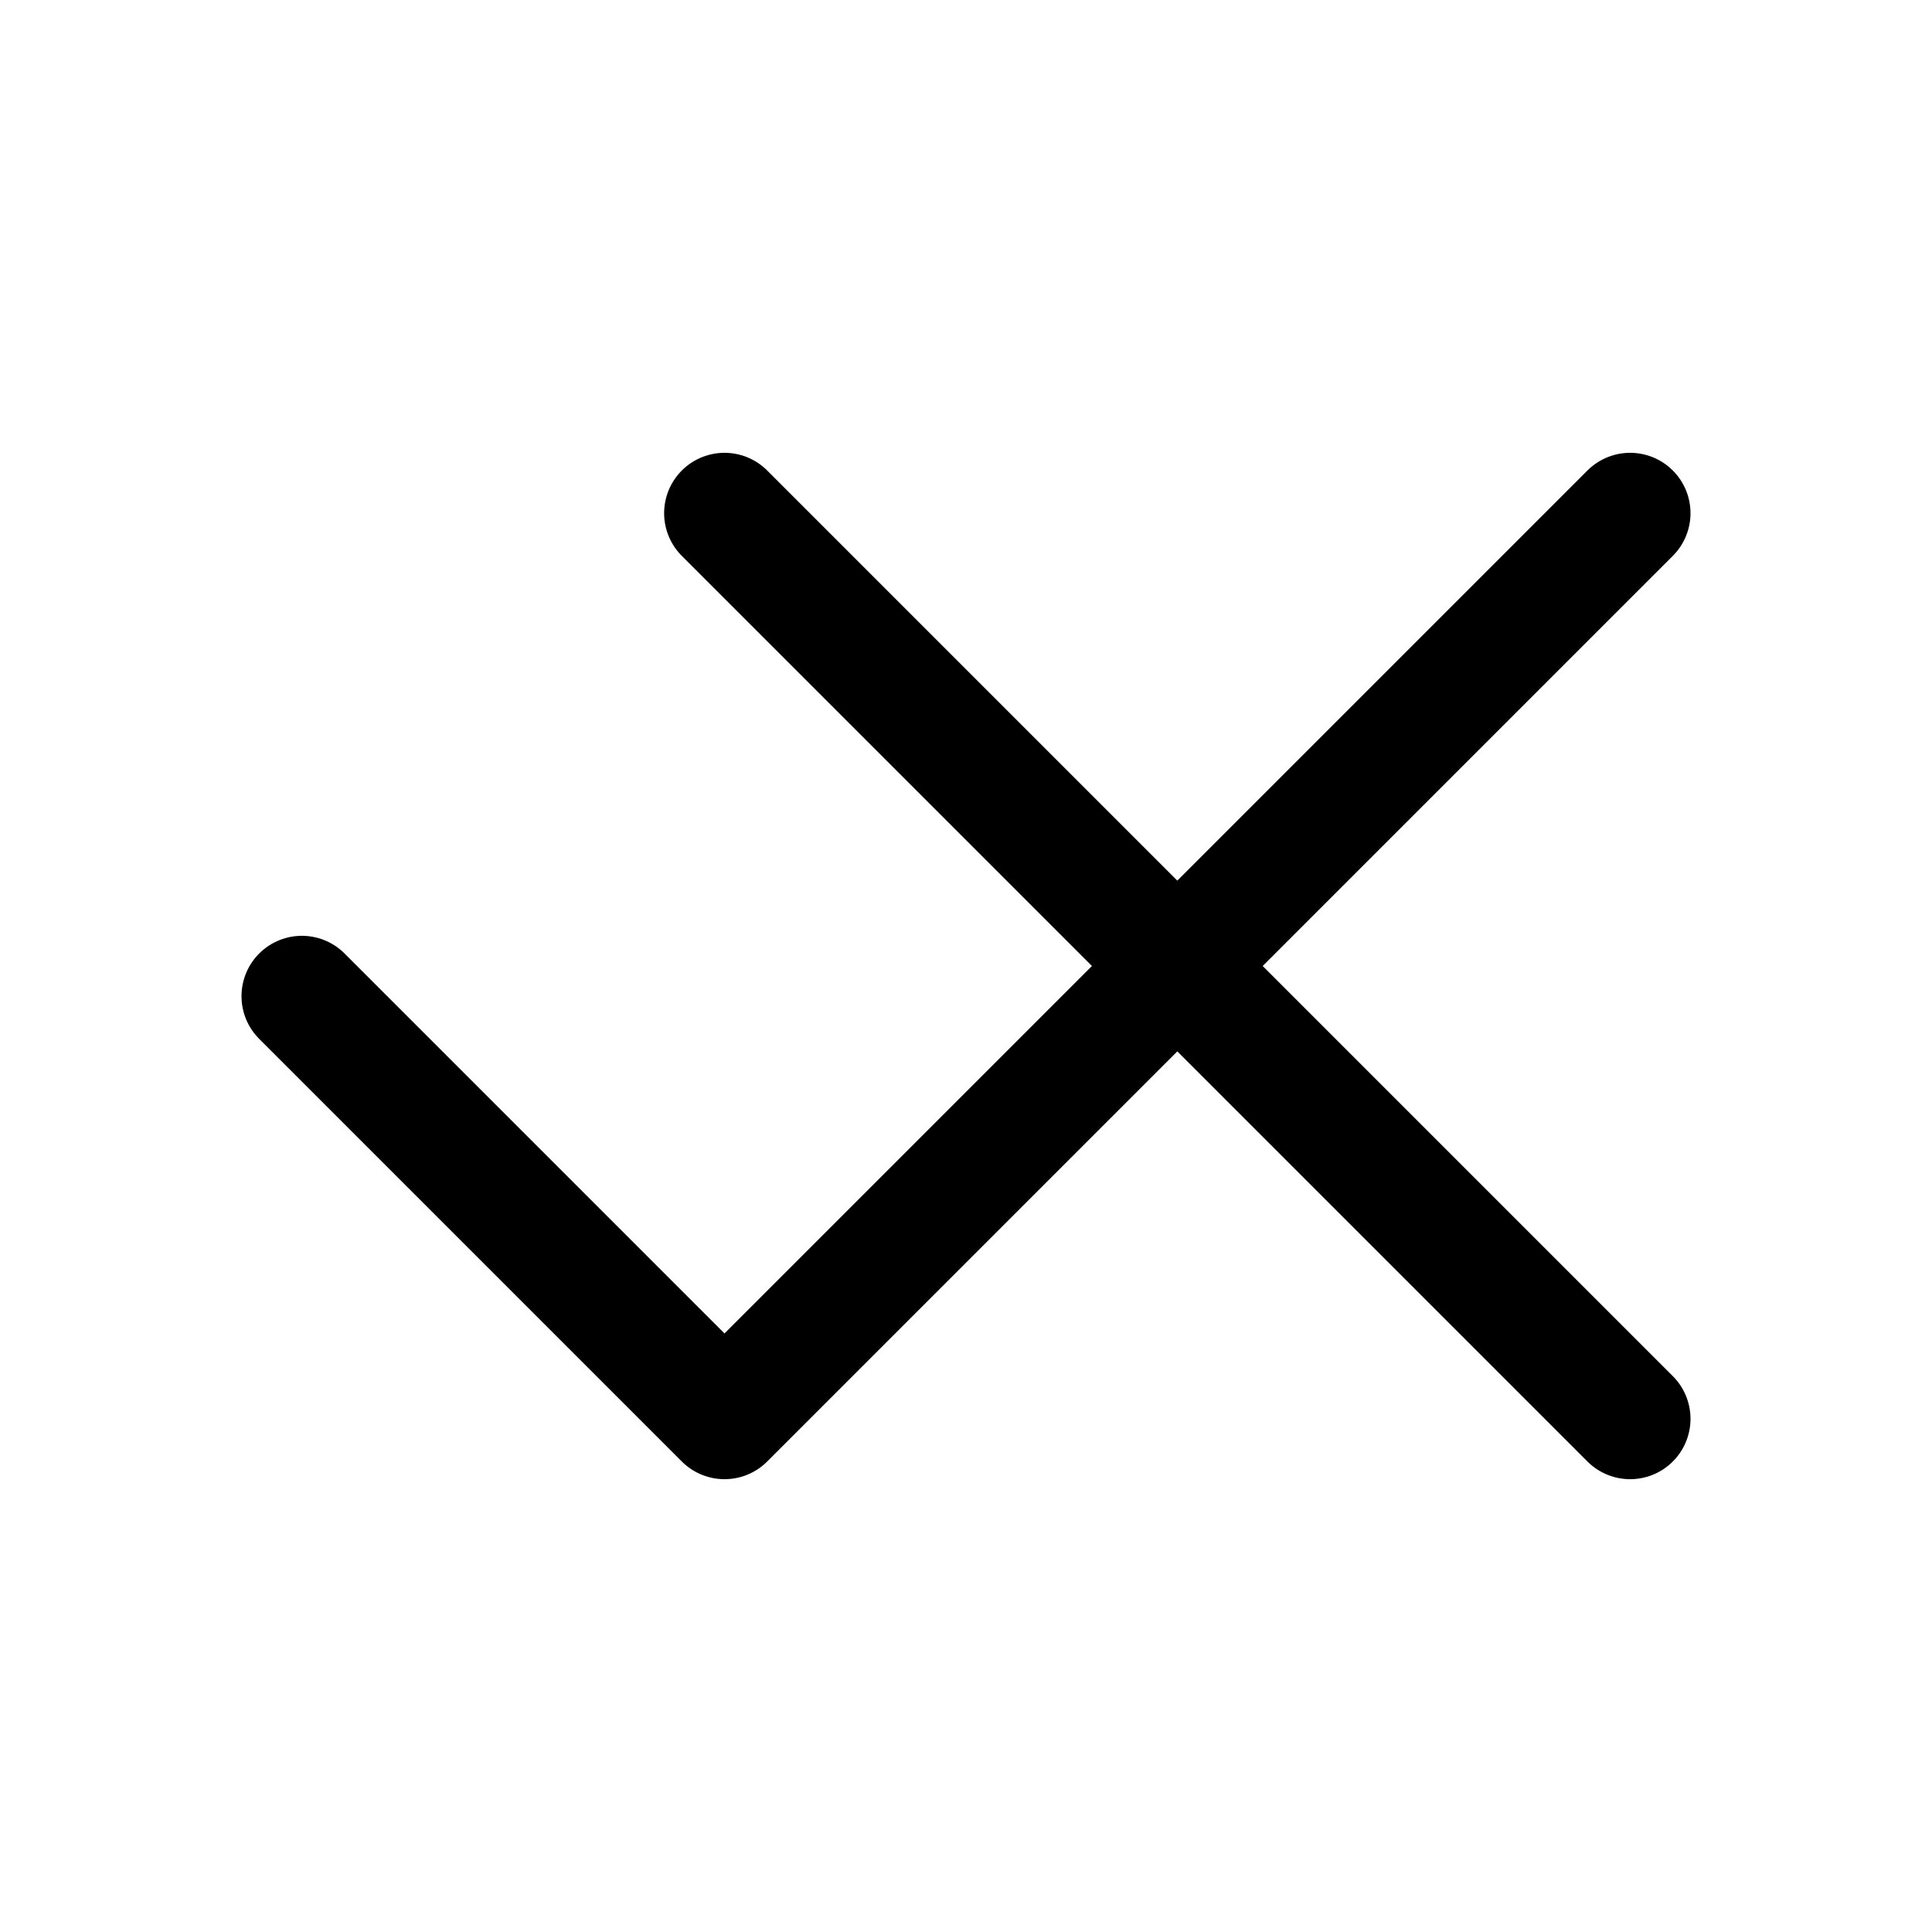
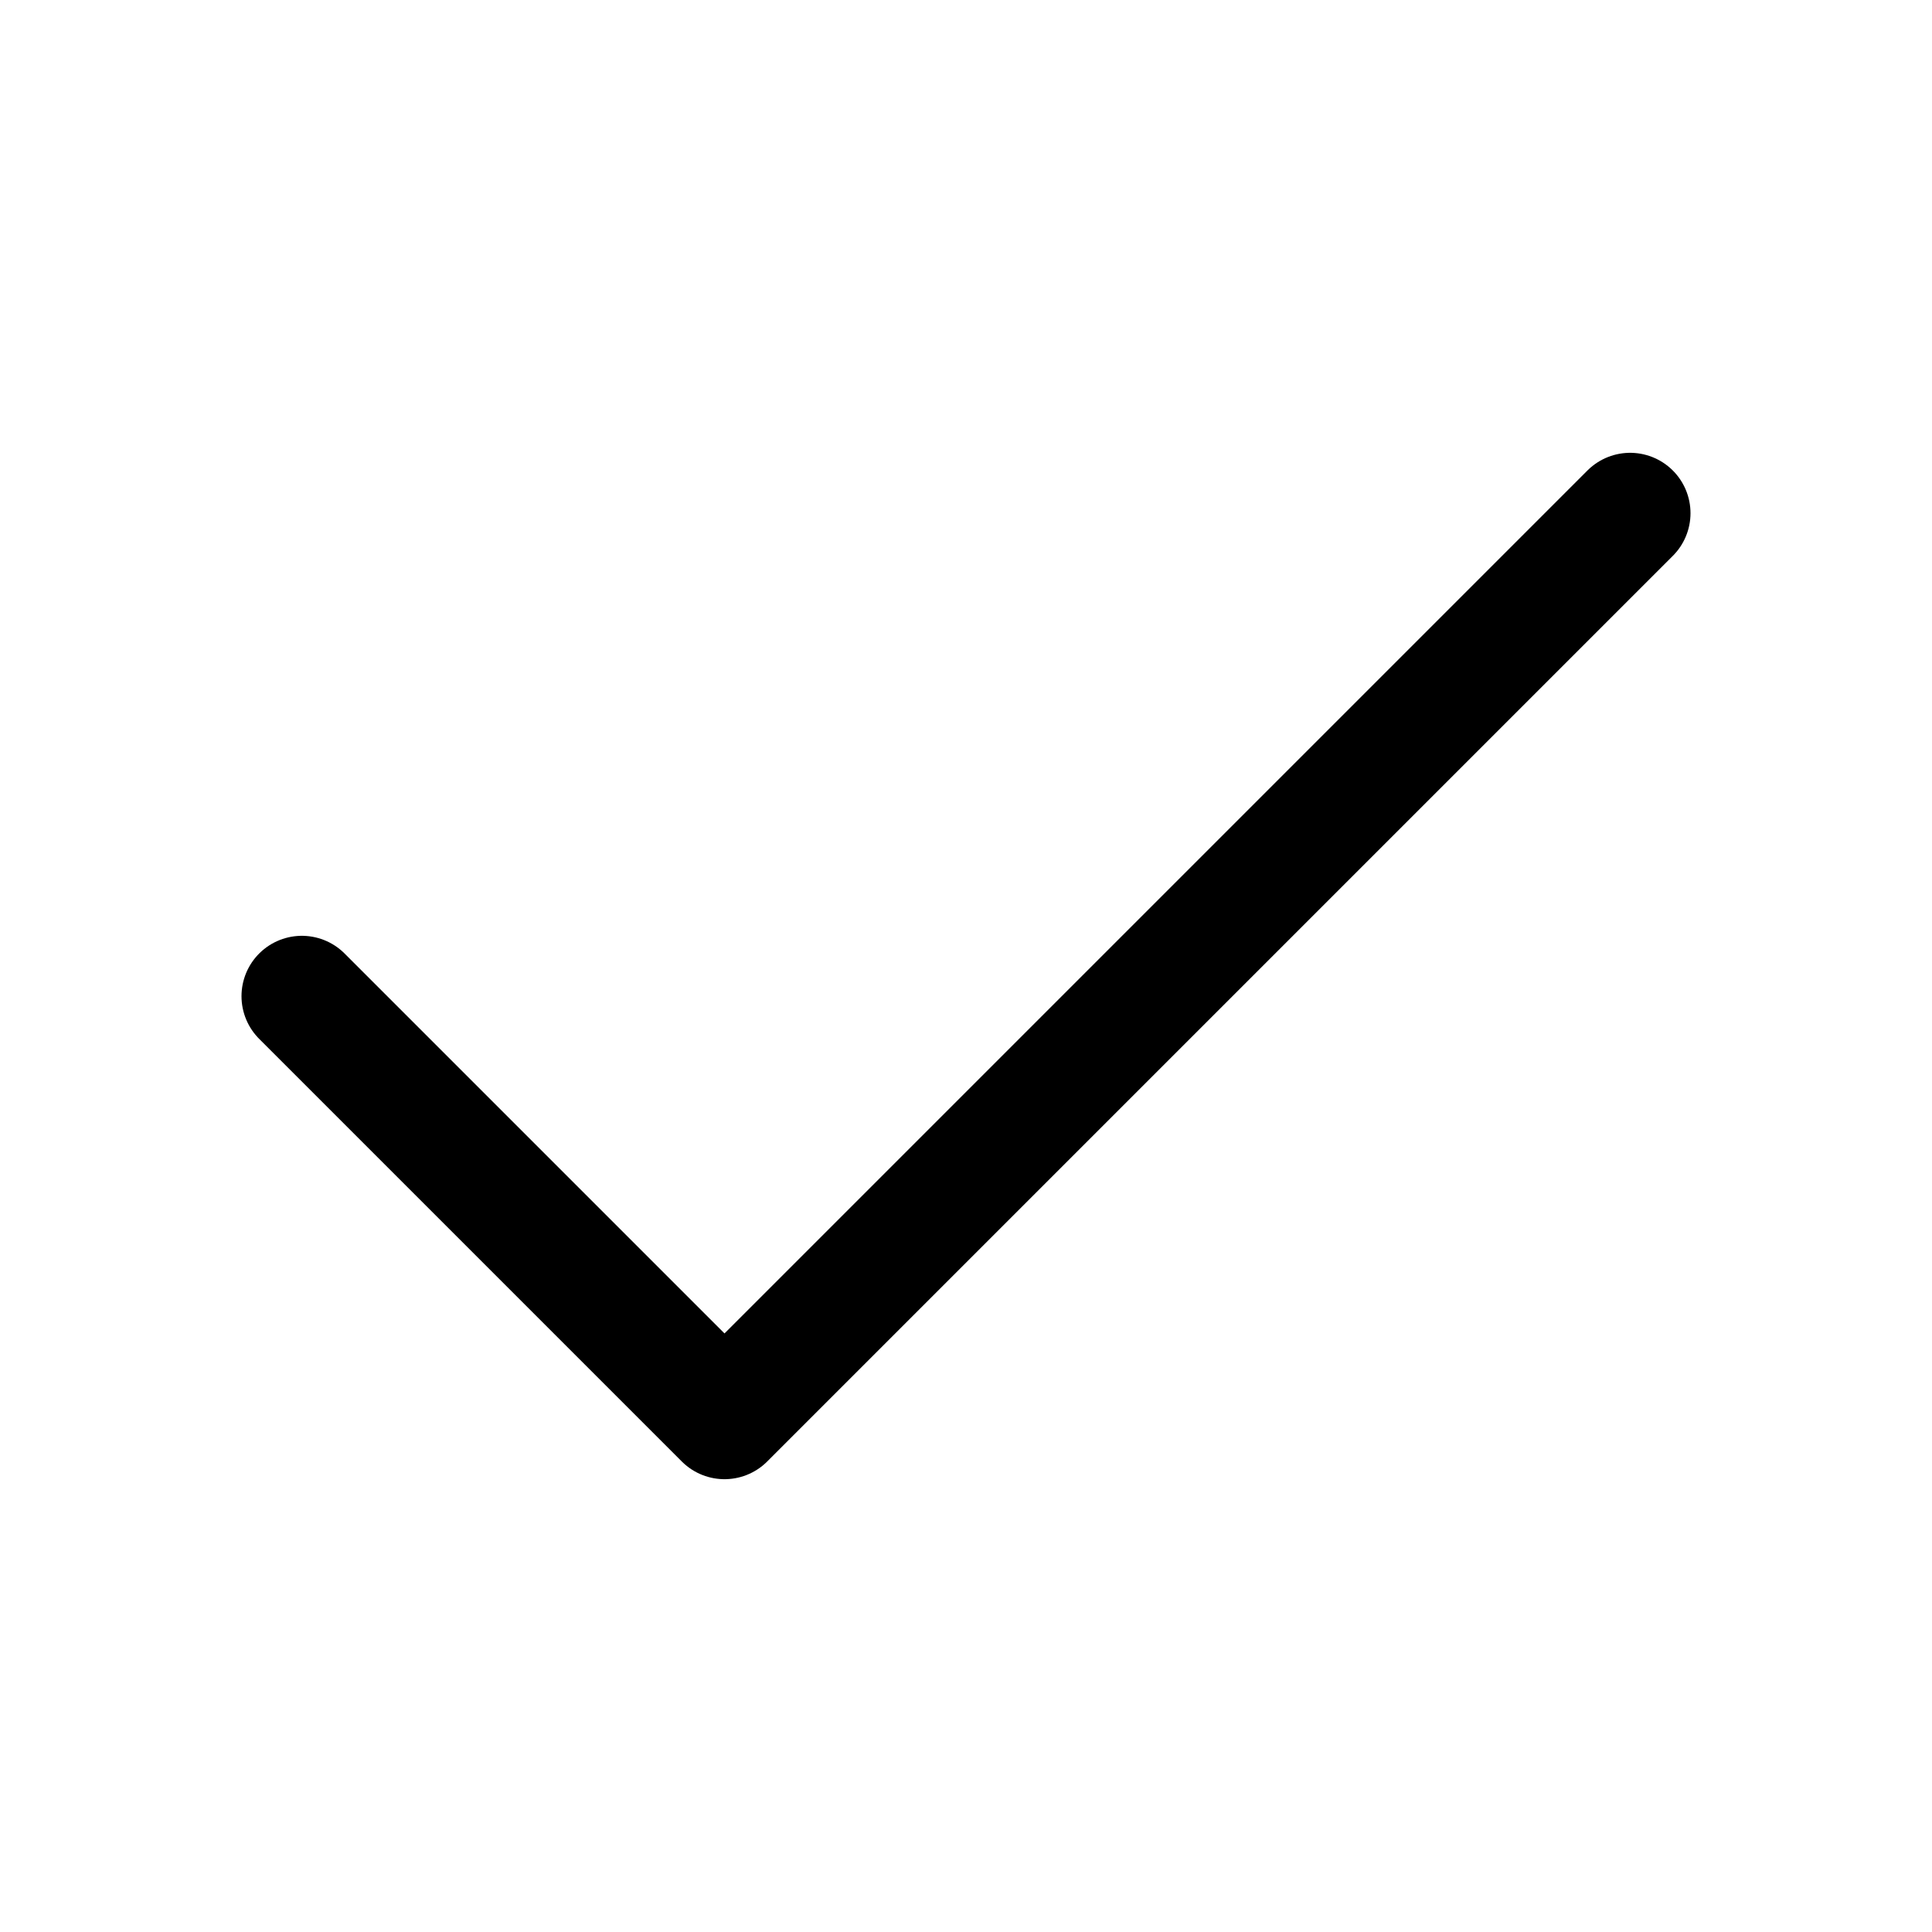
<svg xmlns="http://www.w3.org/2000/svg" width="800px" height="800px" viewBox="0 0 192 192">
-   <path fill="none" stroke="#000000" stroke-linecap="round" stroke-linejoin="round" stroke-width="12" d="m30 99 42 42 90-90m0 90L72 51" />
+   <path fill="none" stroke="#000000" stroke-linecap="round" stroke-linejoin="round" stroke-width="12" d="m30 99 42 42 90-90m0 90" />
</svg>